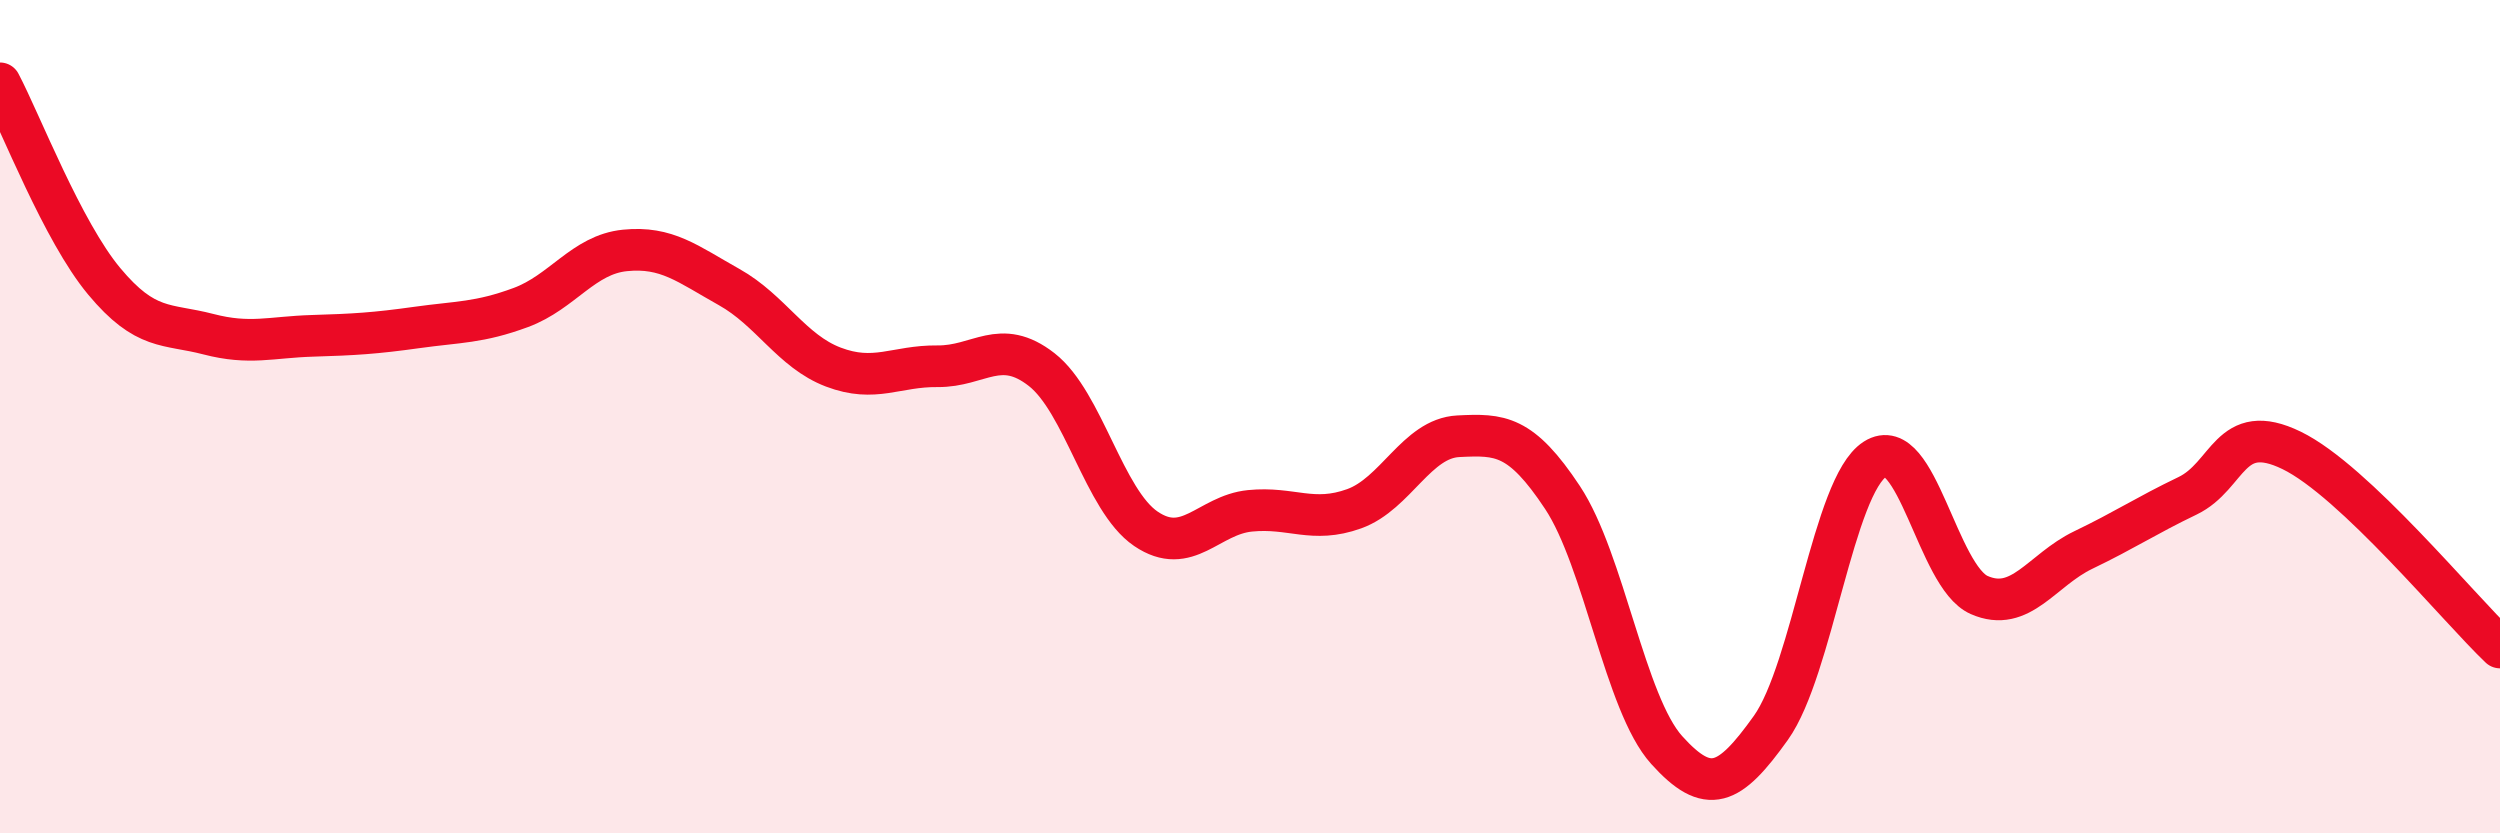
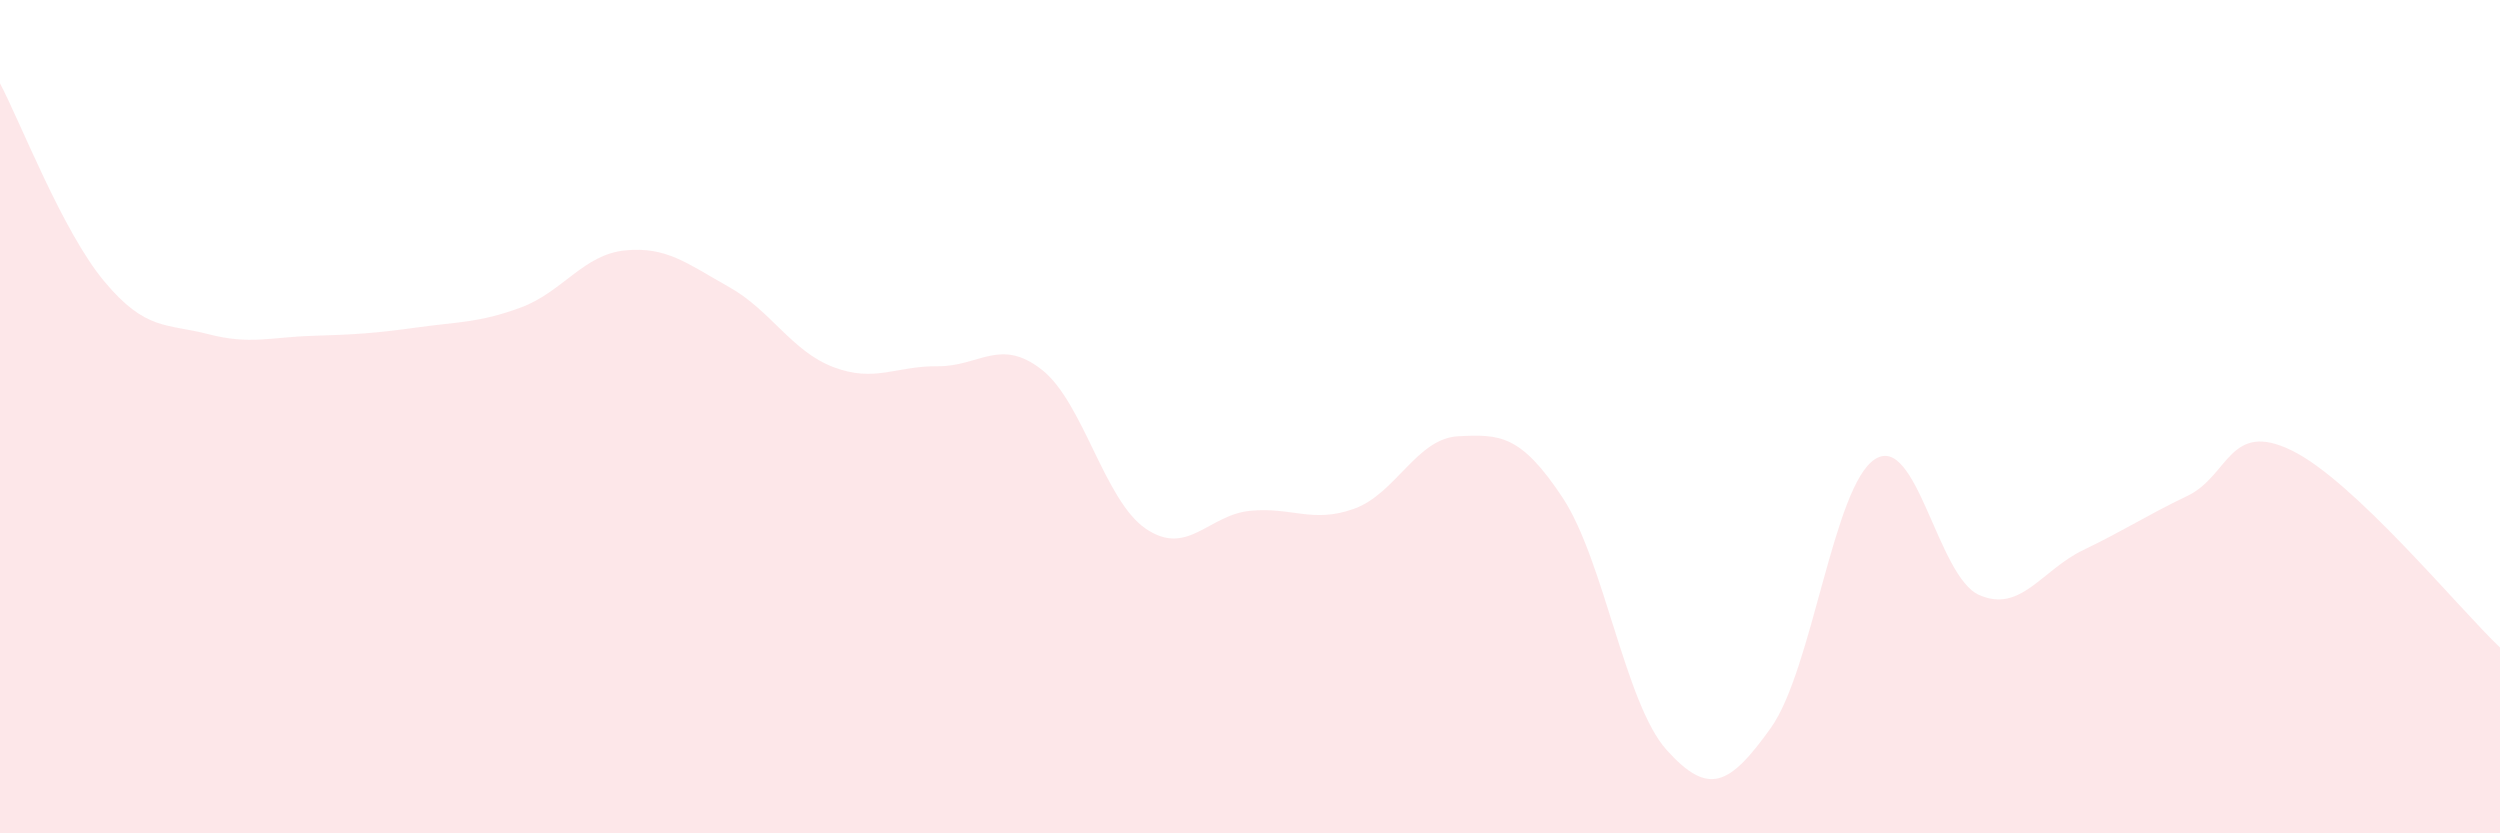
<svg xmlns="http://www.w3.org/2000/svg" width="60" height="20" viewBox="0 0 60 20">
  <path d="M 0,2 C 0.5,2.95 1.5,5.55 2.5,6.75 C 3.5,7.95 4,7.76 5,8.02 C 6,8.28 6.5,8.09 7.5,8.06 C 8.5,8.03 9,8 10,7.86 C 11,7.72 11.5,7.75 12.5,7.38 C 13.5,7.01 14,6.11 15,6.01 C 16,5.91 16.5,6.33 17.5,6.89 C 18.5,7.45 19,8.43 20,8.81 C 21,9.19 21.5,8.78 22.5,8.79 C 23.5,8.8 24,8.09 25,8.87 C 26,9.65 26.5,12.01 27.5,12.69 C 28.5,13.37 29,12.36 30,12.26 C 31,12.16 31.5,12.57 32.5,12.21 C 33.5,11.85 34,10.52 35,10.47 C 36,10.42 36.5,10.43 37.5,11.94 C 38.5,13.45 39,16.89 40,18 C 41,19.11 41.5,18.87 42.5,17.47 C 43.5,16.07 44,11.66 45,11.02 C 46,10.38 46.5,13.84 47.5,14.28 C 48.5,14.72 49,13.68 50,13.2 C 51,12.72 51.5,12.38 52.5,11.9 C 53.5,11.42 53.5,10.08 55,10.81 C 56.5,11.54 59,14.59 60,15.54L60 20L0 20Z" fill="#EB0A25" opacity="0.1" stroke-linecap="round" stroke-linejoin="round" />
-   <path d="M 0,2 C 0.5,2.95 1.5,5.55 2.5,6.75 C 3.5,7.95 4,7.76 5,8.02 C 6,8.28 6.5,8.09 7.5,8.06 C 8.5,8.03 9,8 10,7.86 C 11,7.72 11.5,7.75 12.5,7.38 C 13.5,7.01 14,6.11 15,6.01 C 16,5.91 16.5,6.33 17.5,6.89 C 18.5,7.45 19,8.43 20,8.81 C 21,9.19 21.5,8.78 22.5,8.79 C 23.5,8.8 24,8.09 25,8.87 C 26,9.65 26.5,12.01 27.5,12.69 C 28.5,13.37 29,12.36 30,12.26 C 31,12.16 31.5,12.57 32.5,12.21 C 33.5,11.85 34,10.52 35,10.47 C 36,10.42 36.5,10.43 37.5,11.94 C 38.5,13.45 39,16.89 40,18 C 41,19.11 41.5,18.87 42.5,17.47 C 43.5,16.07 44,11.66 45,11.02 C 46,10.38 46.5,13.84 47.5,14.28 C 48.5,14.72 49,13.68 50,13.2 C 51,12.72 51.5,12.38 52.5,11.9 C 53.5,11.42 53.5,10.08 55,10.81 C 56.5,11.54 59,14.59 60,15.54" stroke="#EB0A25" stroke-width="1" fill="none" stroke-linecap="round" stroke-linejoin="round" />
</svg>